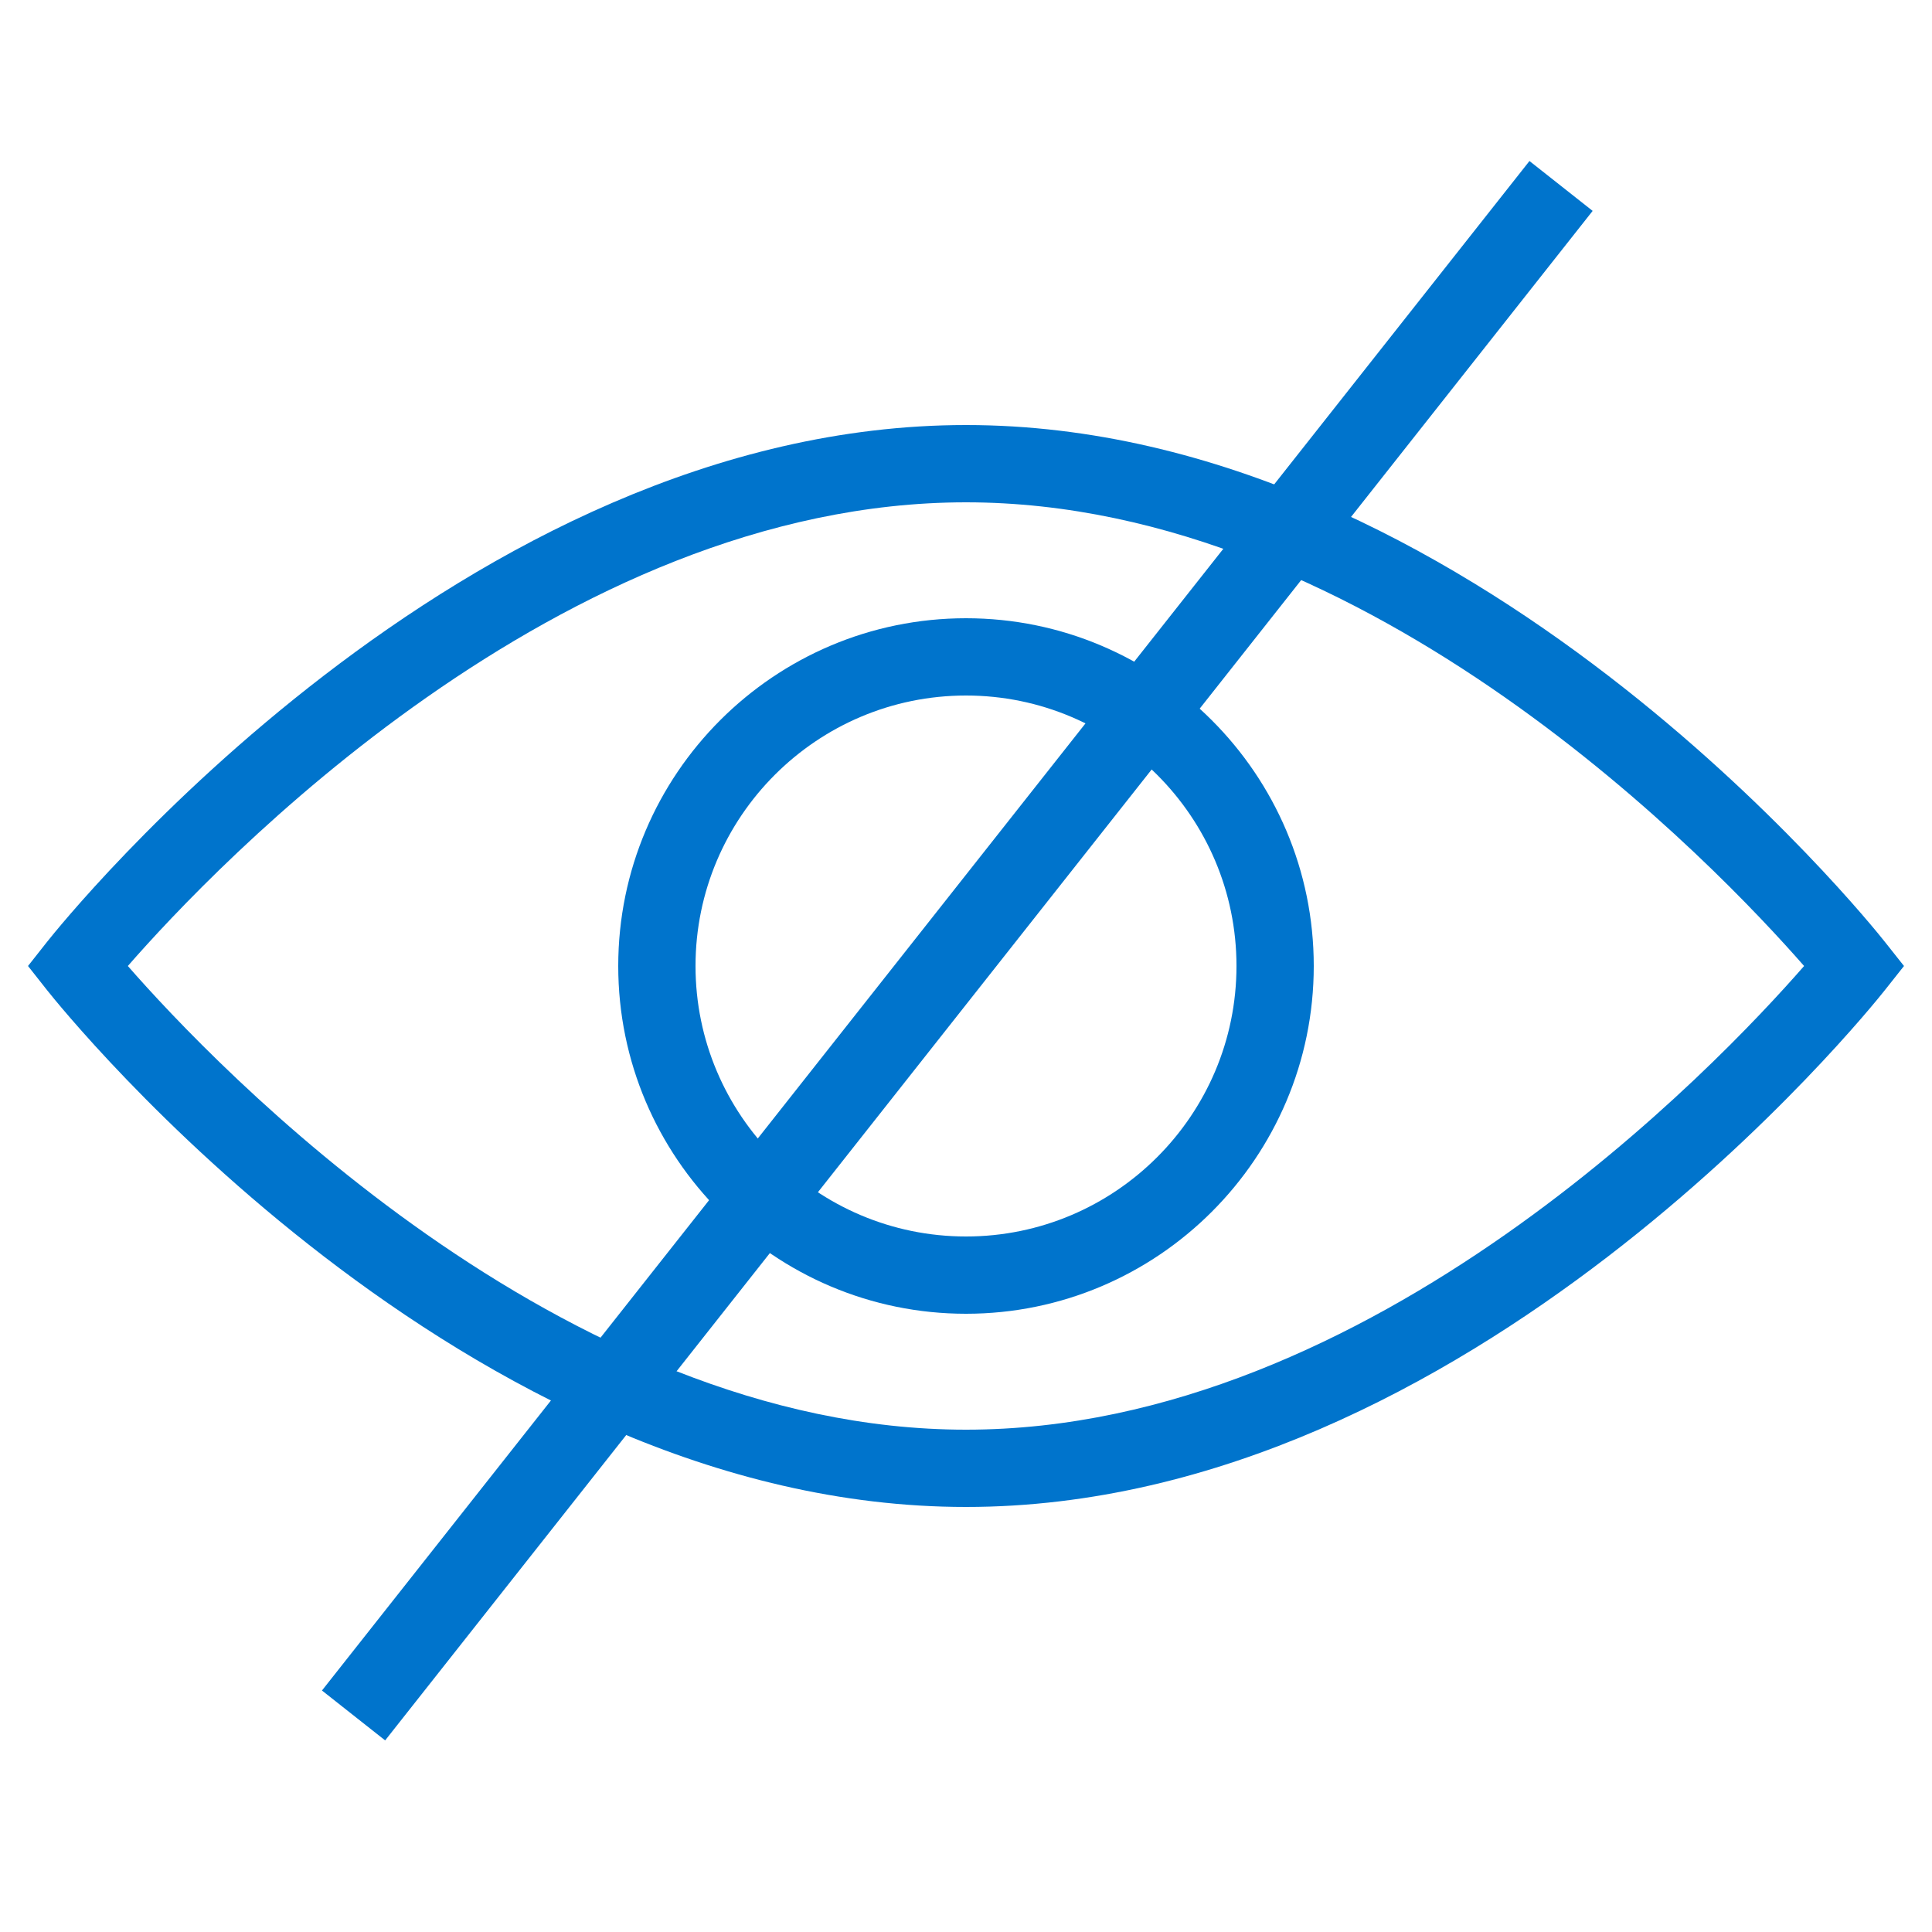
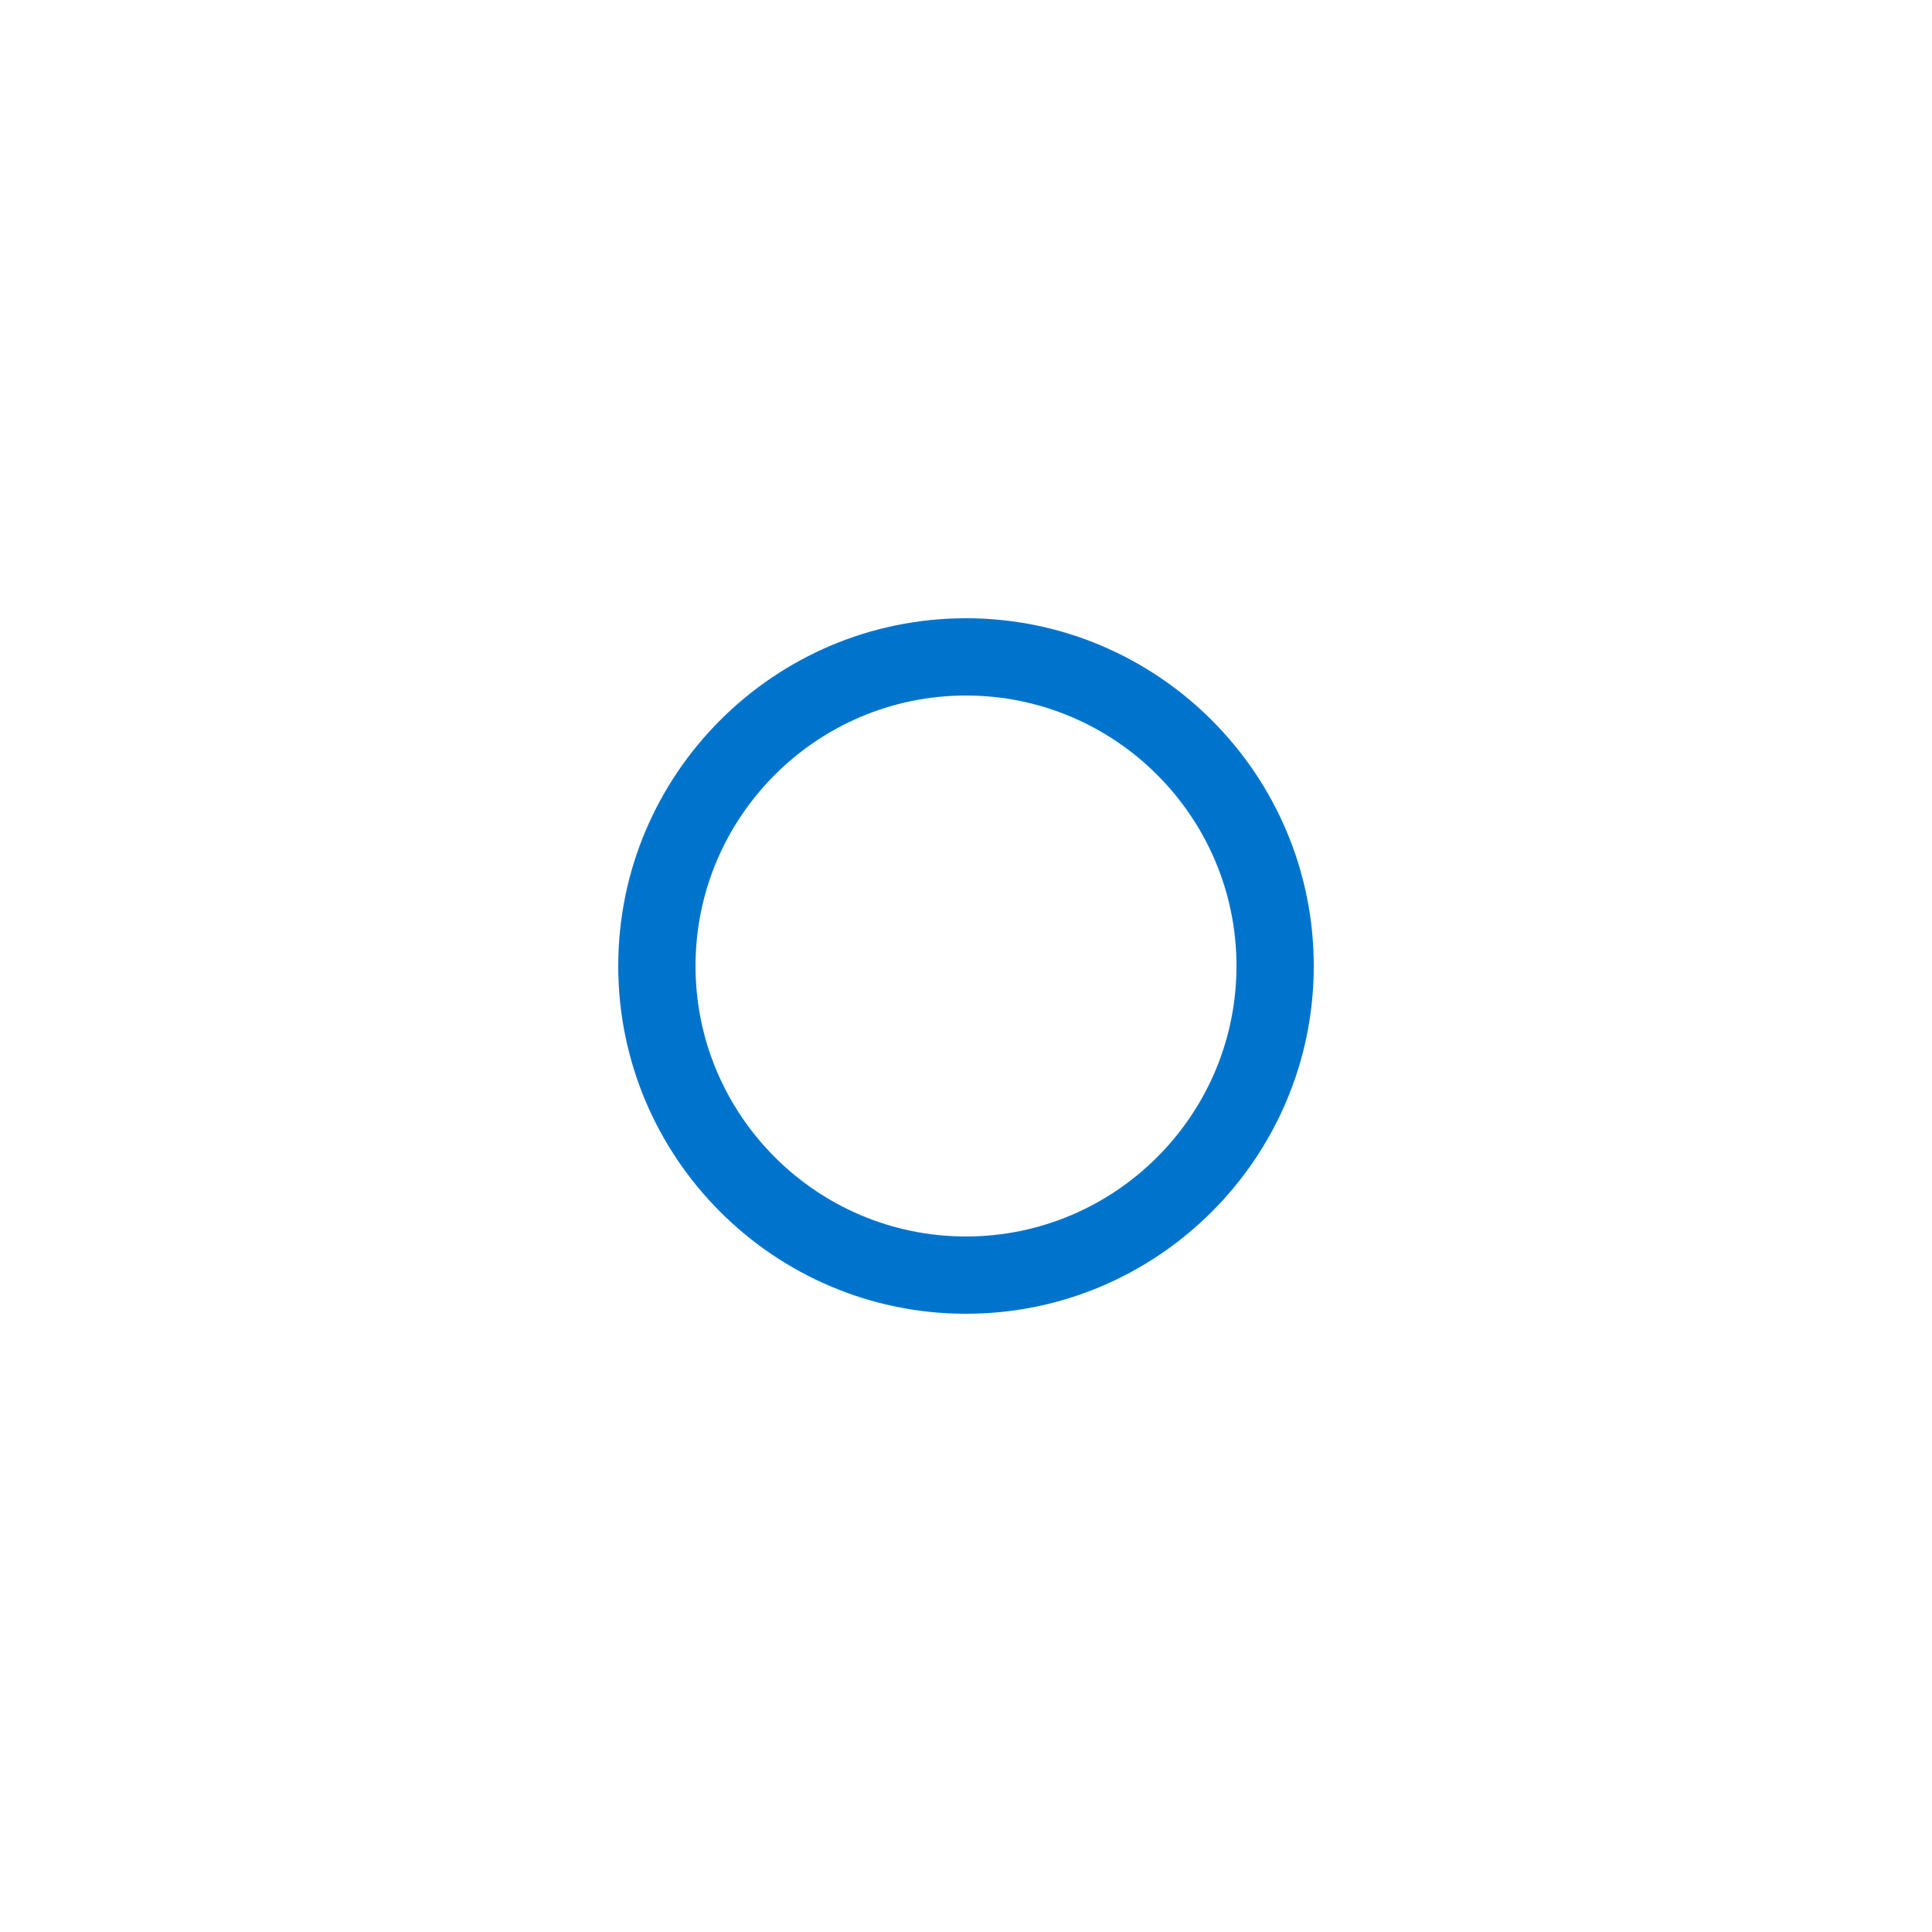
<svg xmlns="http://www.w3.org/2000/svg" width="24" height="24" viewBox="0 0 24 24" fill="none">
-   <path d="M12 18.72C18.257 18.72 23.209 12.56 23.416 12.298L23.652 12L23.416 11.702C23.209 11.44 18.257 5.28 12 5.28C5.742 5.28 0.791 11.44 0.583 11.702L0.348 12L0.583 12.298C0.791 12.56 5.742 18.72 12 18.72ZM12 6.24C17.037 6.24 21.345 10.781 22.411 12C21.347 13.22 17.044 17.76 12 17.76C6.963 17.76 2.654 13.219 1.588 12C2.653 10.78 6.955 6.24 12 6.24Z" fill="#0074CC" />
  <path d="M12 16.32C14.382 16.32 16.32 14.382 16.32 12C16.32 9.618 14.382 7.68 12 7.68C9.617 7.68 7.68 9.618 7.68 12C7.68 14.382 9.617 16.32 12 16.32ZM12 8.64C13.852 8.64 15.36 10.147 15.36 12C15.36 13.853 13.852 15.36 12 15.36C10.147 15.36 8.64 13.853 8.64 12C8.64 10.147 10.147 8.64 12 8.64Z" fill="#0074CC" />
-   <line x1="19.392" y1="2.31" x2="4.392" y2="21.31" stroke="#0074CC" />
</svg>